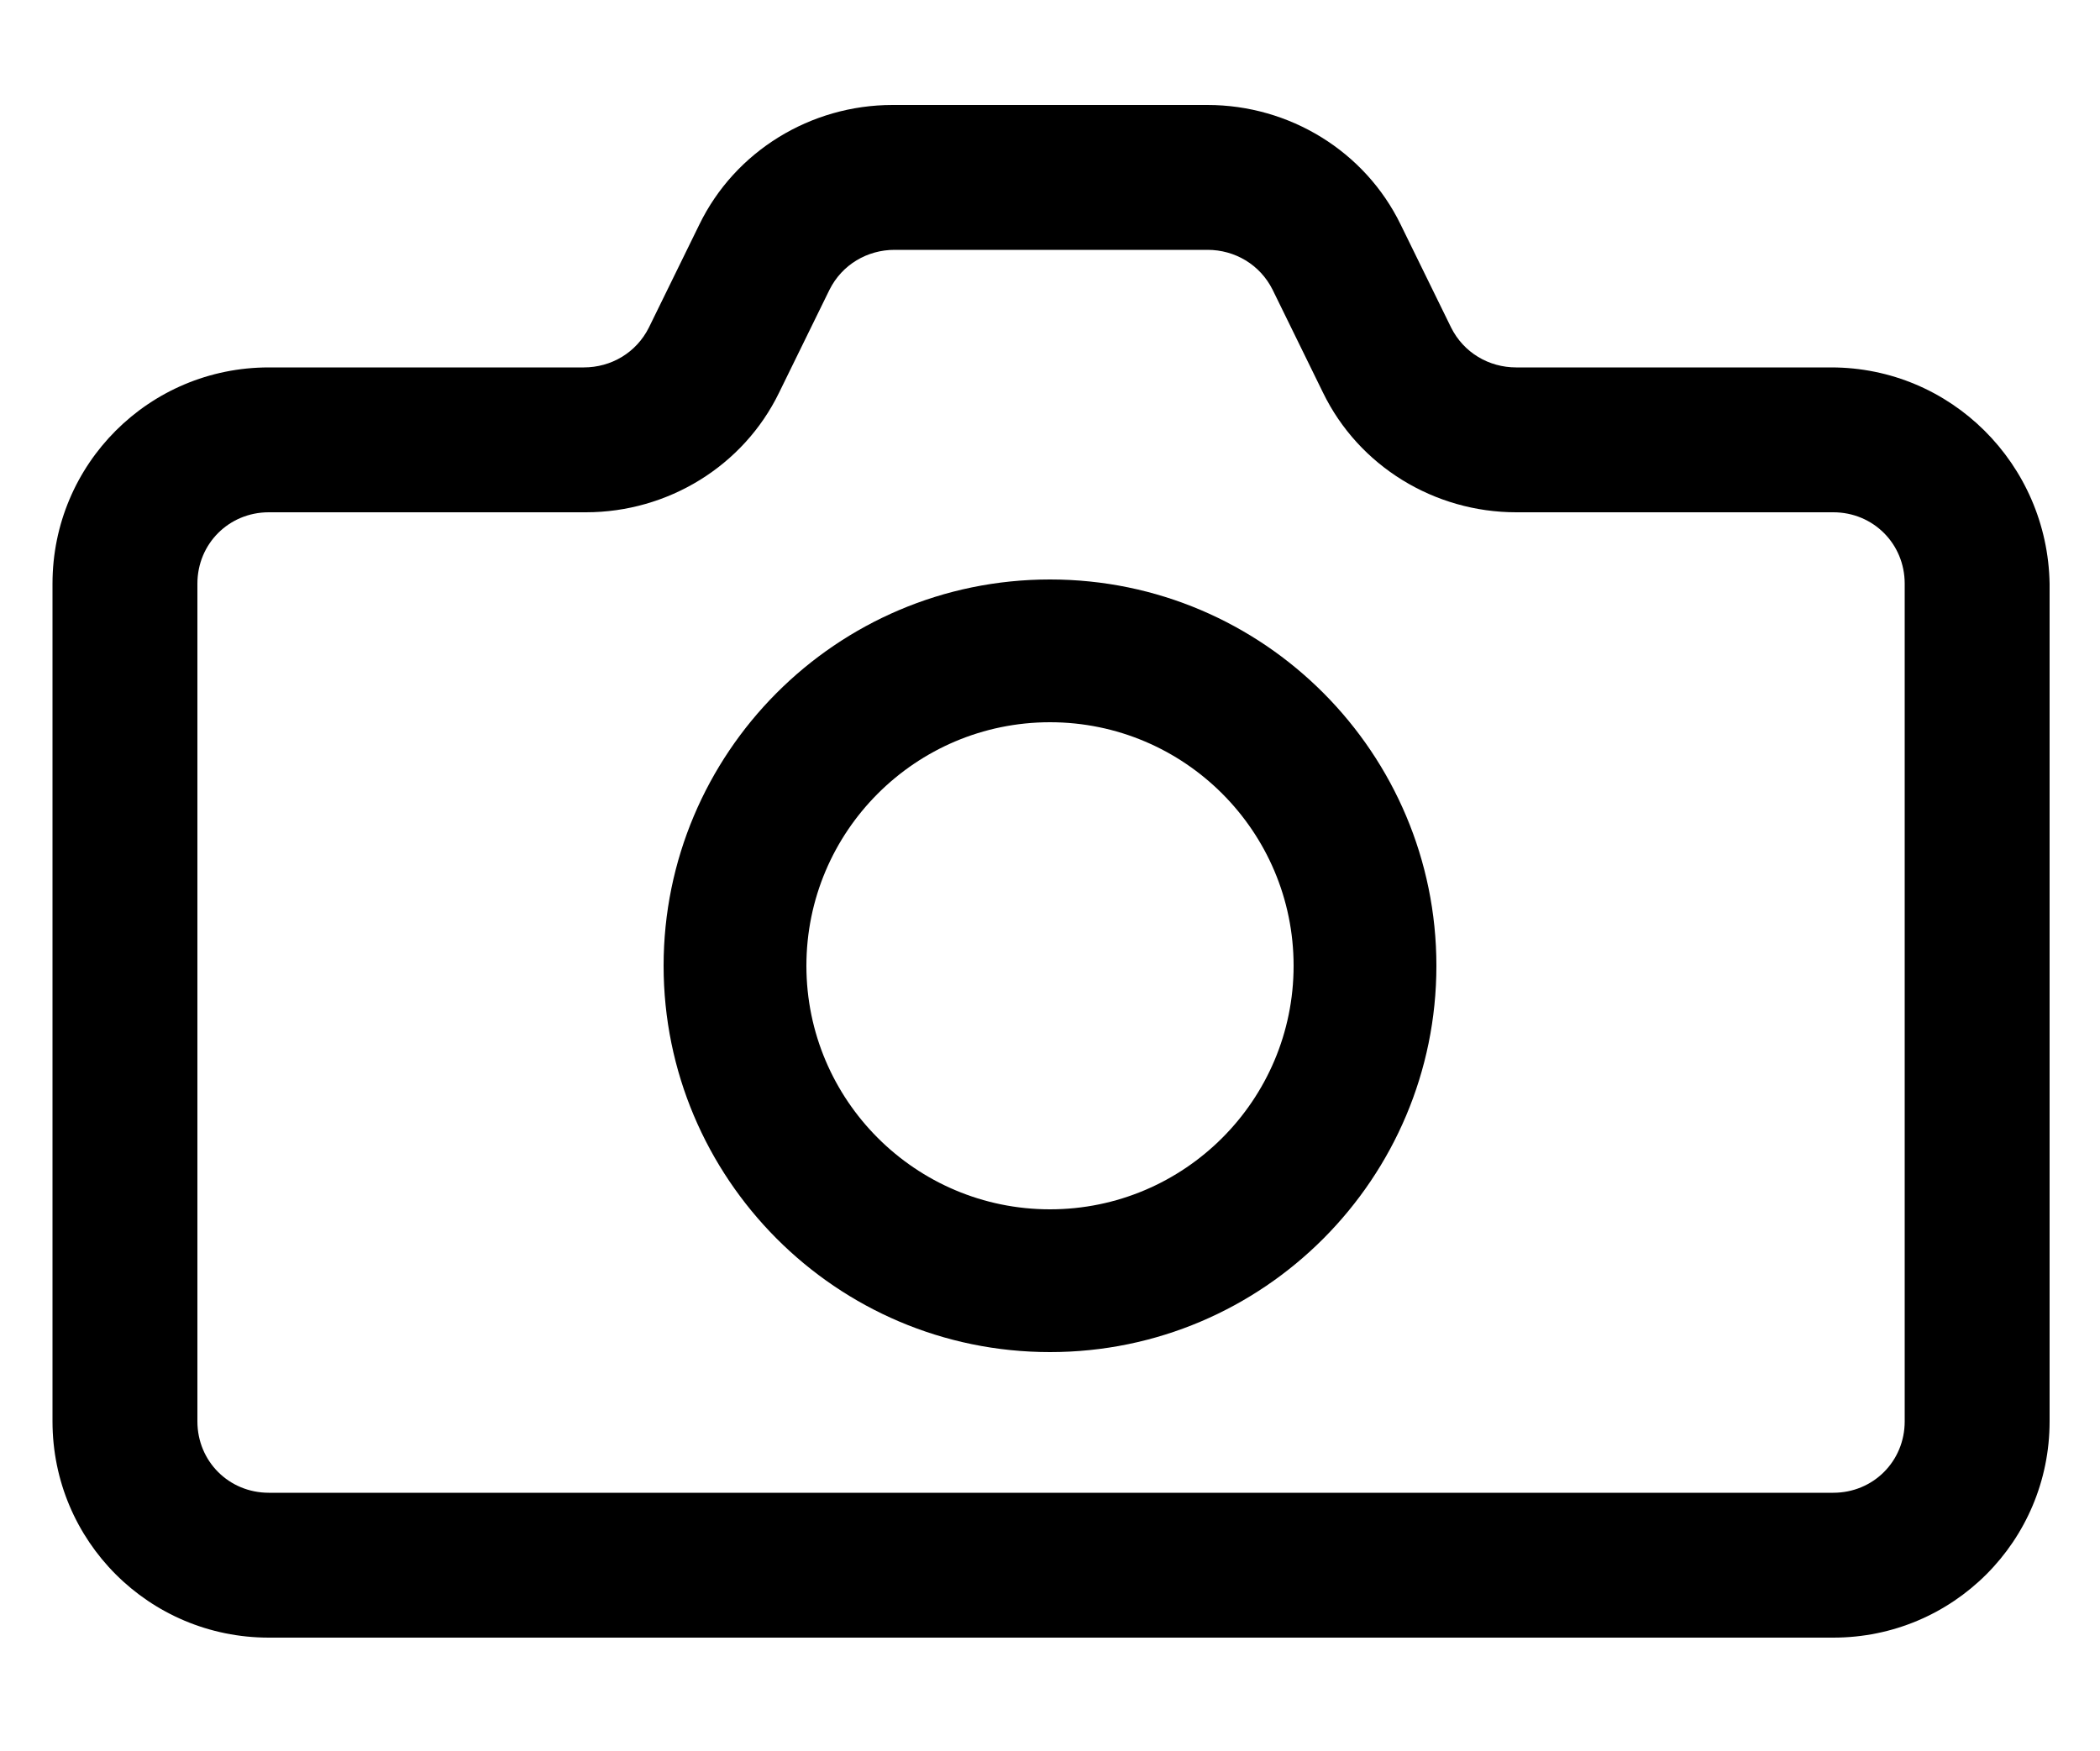
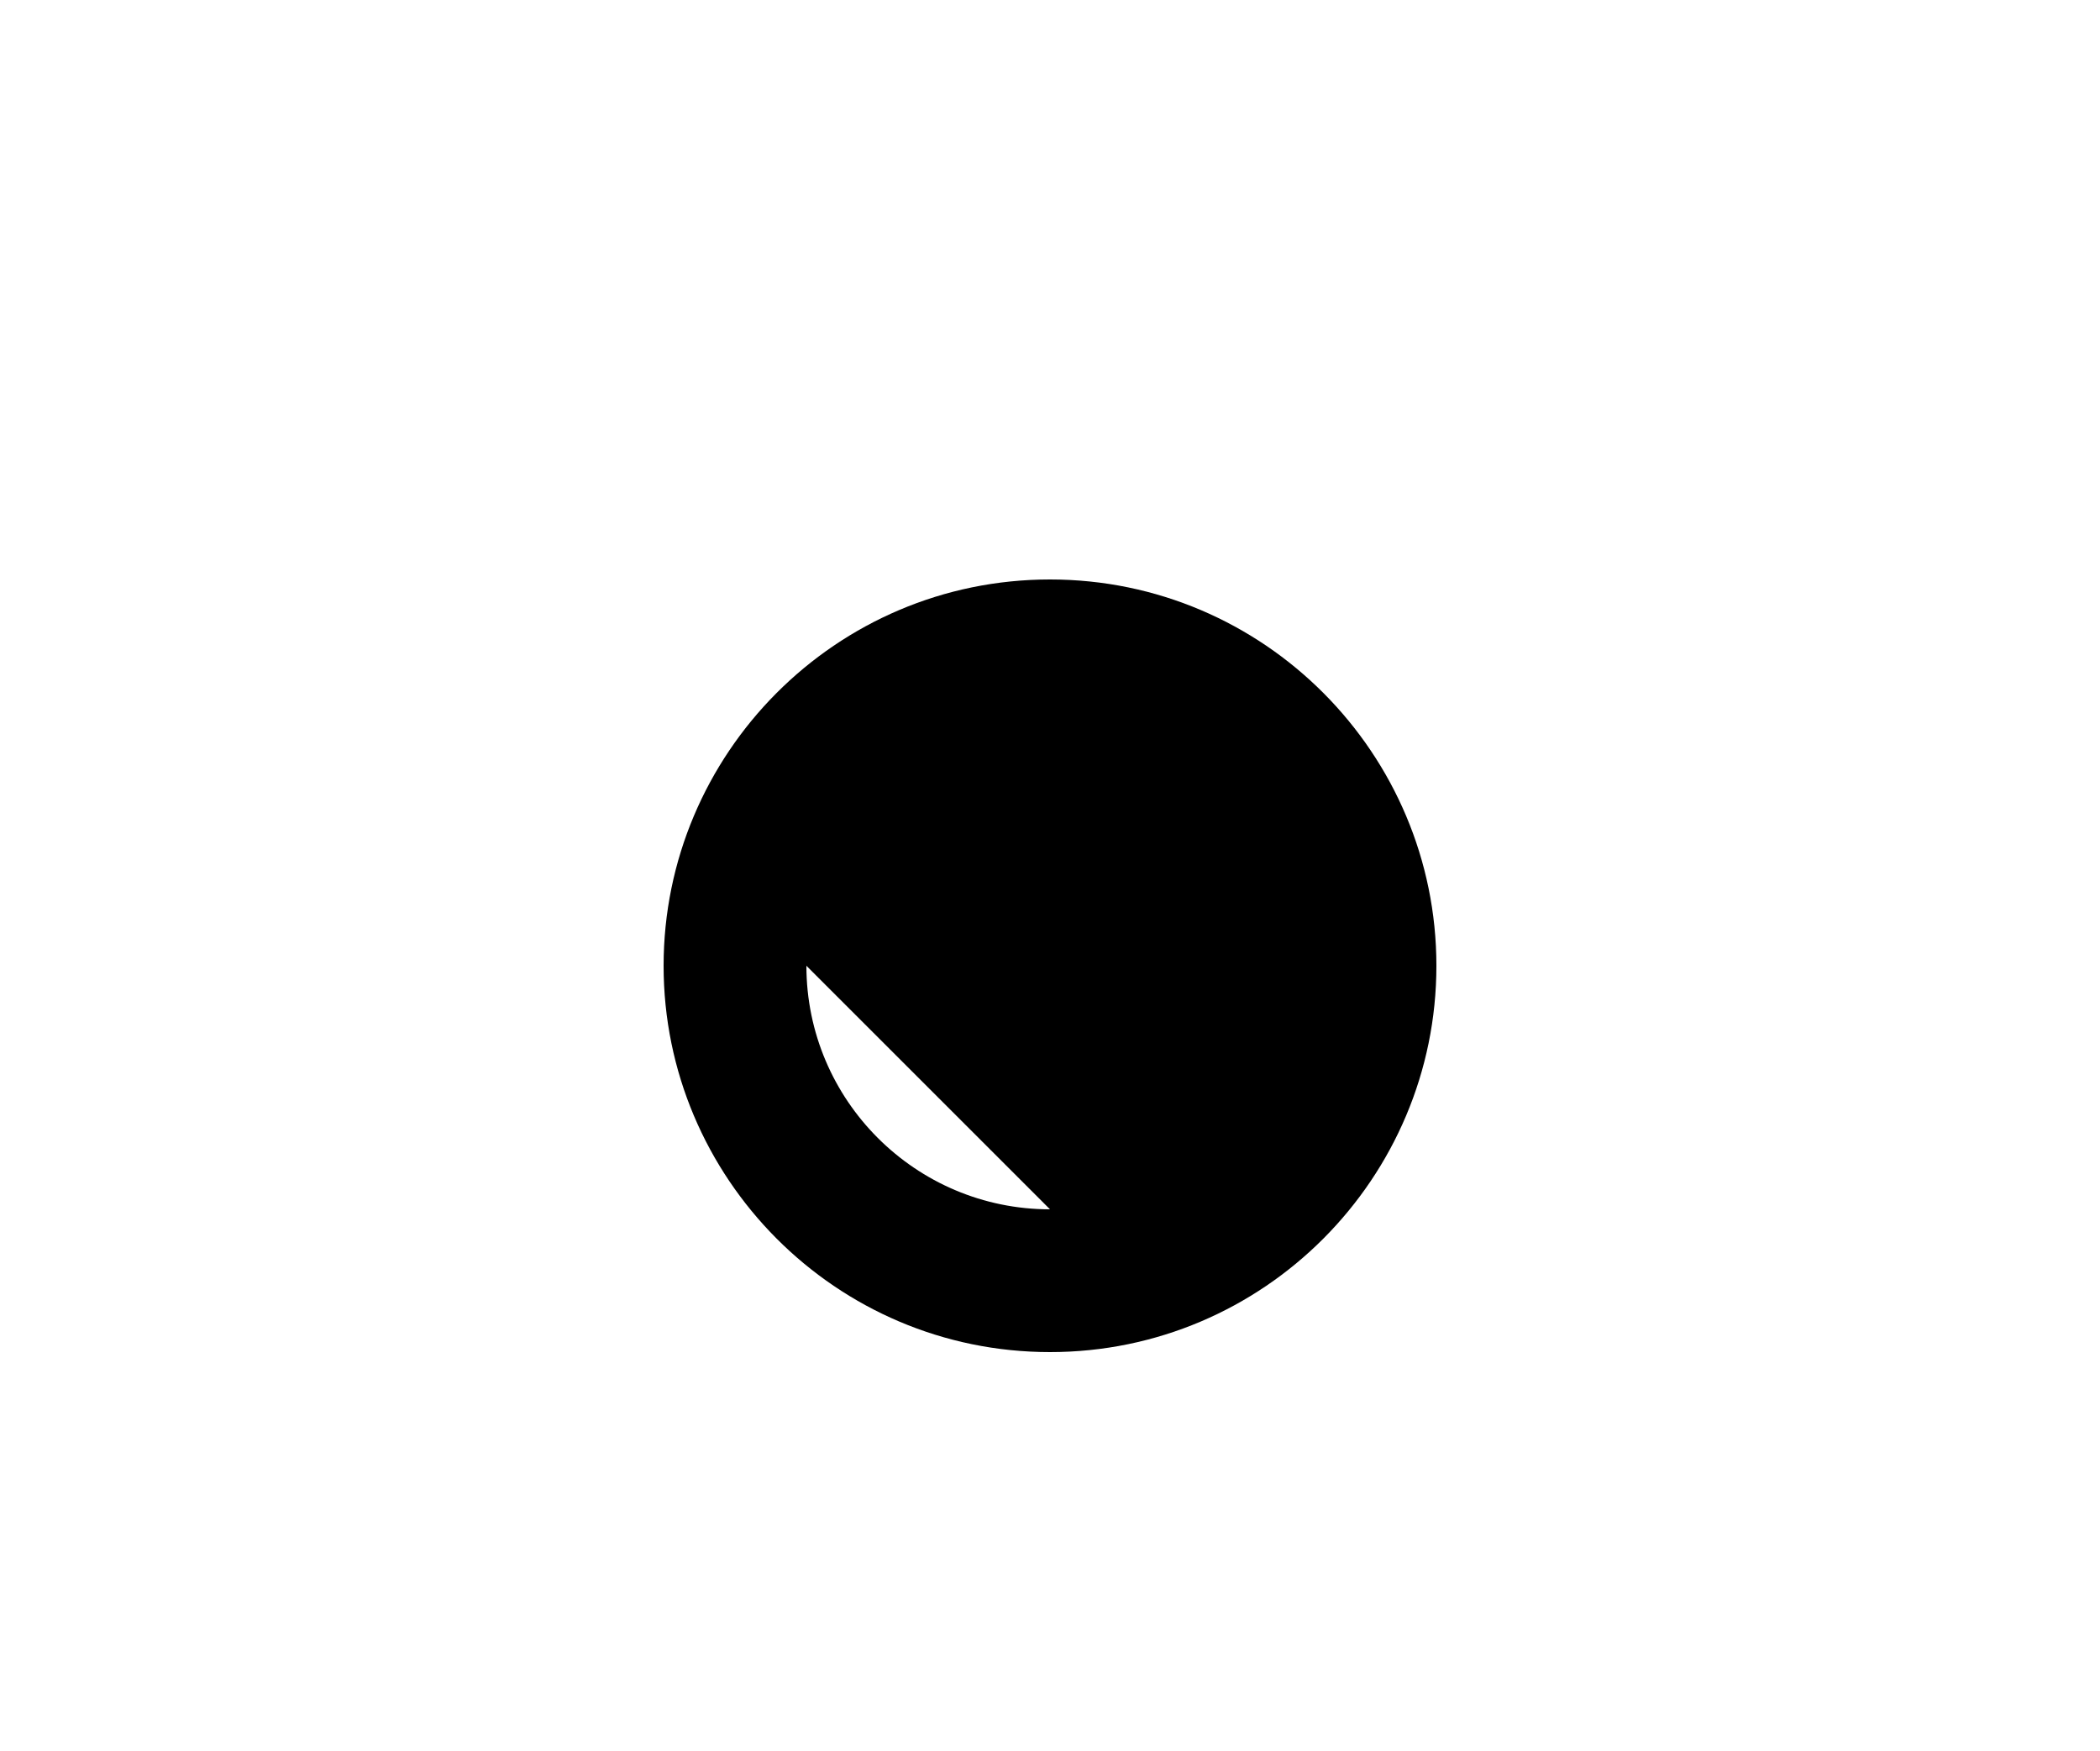
<svg xmlns="http://www.w3.org/2000/svg" viewBox="0 0 100 83.4" style="enable-background:new 0 0 100 83.4" xml:space="preserve">
-   <path d="M87.2 17.5h-15c-1.3 0-2.5-.7-3.1-1.9l-2.4-4.9C65 7.2 61.4 5 57.5 5h-15c-3.9 0-7.5 2.2-9.2 5.7l-2.4 4.9c-.6 1.2-1.8 1.9-3.1 1.9h-15c-5.7 0-10.3 4.6-10.3 10.3v39.9C2.5 73.4 7.1 78 12.8 78h74.5c5.7 0 10.3-4.6 10.3-10.3V27.8c-.1-5.7-4.7-10.3-10.4-10.3zm3.5 50.2c0 1.9-1.5 3.4-3.4 3.4H12.8c-1.9 0-3.4-1.5-3.4-3.4V27.8c0-1.9 1.5-3.4 3.4-3.4h15.1c3.9 0 7.5-2.2 9.2-5.7l2.4-4.9c.6-1.2 1.8-1.9 3.1-1.9h14.9c1.3 0 2.5.7 3.1 1.9l2.4 4.9c1.7 3.5 5.3 5.7 9.2 5.7h15.1c1.9 0 3.4 1.5 3.4 3.4v39.9z" />
-   <path d="M50 27.6c-10.2 0-18.4 8.3-18.4 18.4S39.8 64.4 50 64.4 68.4 56.1 68.4 46 60.2 27.6 50 27.6zm0 30c-6.4 0-11.6-5.2-11.6-11.6S43.6 34.4 50 34.4 61.6 39.6 61.6 46 56.4 57.6 50 57.6z" />
+   <path d="M50 27.6c-10.2 0-18.4 8.3-18.4 18.4S39.8 64.4 50 64.4 68.4 56.1 68.4 46 60.2 27.6 50 27.6zm0 30c-6.4 0-11.6-5.2-11.6-11.6z" />
</svg>